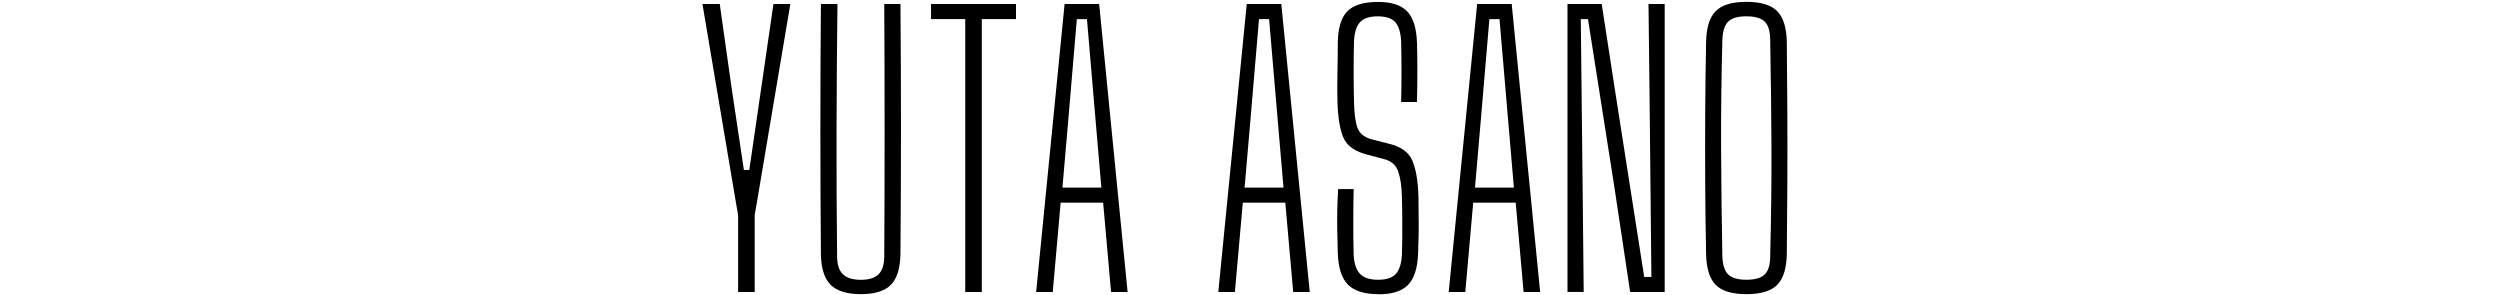
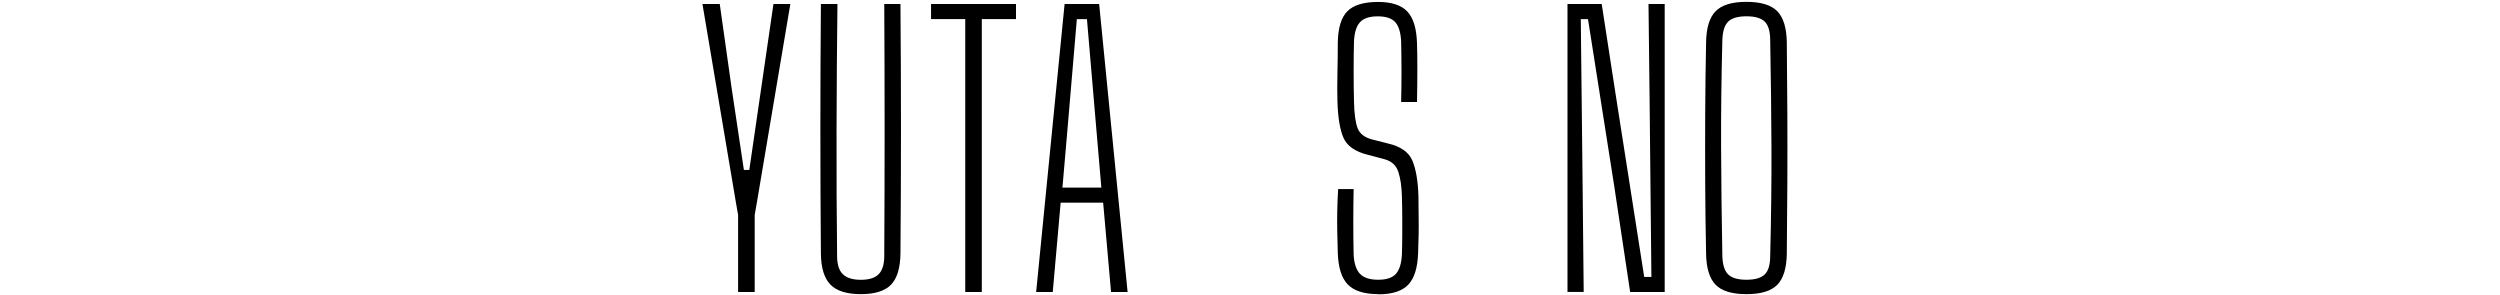
<svg xmlns="http://www.w3.org/2000/svg" id="_レイヤー_1" data-name="レイヤー_1" version="1.1" viewBox="0 0 500 59">
  <path d="M147.62,58.4v-15.41l-.43-2.45L140.49.8h3.46l2.38,16.85,2.45,16.34h1.08l2.38-16.34,2.45-16.85h3.38l-6.7,39.74-.43,2.45v15.41h-3.31Z" />
  <path d="M172.17,58.83c-2.78,0-4.8-.62-6.05-1.87-1.25-1.25-1.9-3.31-1.94-6.19-.14-16.66-.14-33.31,0-49.97h3.31c-.1,8.35-.16,16.75-.18,25.2-.02,8.45.01,16.85.11,25.2,0,1.68.38,2.89,1.15,3.64.77.75,1.97,1.12,3.6,1.12s2.82-.37,3.56-1.12,1.12-1.96,1.12-3.64c.05-8.35.07-16.75.07-25.2s-.02-16.85-.07-25.2h3.24c.14,16.66.14,33.31,0,49.97-.05,2.88-.68,4.94-1.91,6.19-1.22,1.25-3.23,1.87-6.01,1.87Z" />
  <path d="M193.05,58.4V3.82h-6.84V.8h16.99v3.02h-6.84v54.58h-3.31Z" />
  <path d="M207.23,58.4L212.92.8h6.91l5.69,57.6h-3.31l-1.58-17.86h-8.5l-1.58,17.86h-3.31ZM212.49,37.52h7.78l-1.08-12.6-1.8-21.1h-2.02l-1.8,21.17-1.08,12.53Z" />
-   <path d="M243.66,58.4L249.35.8h6.91l5.69,57.6h-3.31l-1.58-17.86h-8.5l-1.58,17.86h-3.31ZM248.92,37.52h7.78l-1.08-12.6-1.8-21.1h-2.02l-1.8,21.17-1.08,12.53Z" />
  <path d="M275.7,58.83c-2.83,0-4.87-.64-6.12-1.91-1.25-1.27-1.92-3.37-2.02-6.3-.05-1.68-.08-3.17-.11-4.46s-.02-2.59,0-3.89.08-2.78.18-4.46h3.1c-.05,2.21-.07,4.42-.07,6.62s.02,4.39.07,6.55c.1,1.73.52,2.99,1.26,3.78s1.96,1.19,3.64,1.19,2.87-.4,3.56-1.19c.7-.79,1.09-2.05,1.19-3.78.05-1.49.07-2.8.07-3.92v-3.49c0-1.2-.02-2.64-.07-4.32-.05-1.97-.29-3.6-.72-4.9-.43-1.3-1.37-2.14-2.81-2.52l-3.24-.86c-2.54-.62-4.18-1.75-4.9-3.38-.72-1.63-1.13-4.08-1.22-7.34-.05-1.68-.05-3.56,0-5.65s.07-4.12.07-6.08c.05-2.93.68-5.02,1.91-6.26,1.22-1.25,3.28-1.87,6.16-1.87,2.69,0,4.63.64,5.83,1.91,1.2,1.27,1.85,3.37,1.94,6.3.05,1.39.07,3.12.07,5.18s-.02,4.27-.07,6.62h-3.17c.05-2.02.07-4.04.07-6.08s-.03-4.07-.07-6.08c-.1-1.78-.49-3.05-1.19-3.82-.7-.77-1.86-1.15-3.49-1.15s-2.81.38-3.53,1.15c-.72.77-1.13,2.04-1.22,3.82-.05,1.97-.07,3.96-.07,5.98s.02,4.03.07,6.05c.05,2.45.29,4.24.72,5.36.43,1.13,1.42,1.88,2.95,2.27l3.1.79c2.54.58,4.18,1.72,4.9,3.42.72,1.7,1.13,4.09,1.22,7.16,0,1.73.01,3.16.04,4.28.02,1.13.02,2.22,0,3.28-.02,1.06-.06,2.33-.11,3.82-.1,2.93-.76,5.03-1.98,6.3-1.22,1.27-3.2,1.91-5.94,1.91Z" />
-   <path d="M289.74,58.4l5.69-57.6h6.91l5.69,57.6h-3.31l-1.58-17.86h-8.5l-1.58,17.86h-3.31ZM295,37.52h7.78l-1.08-12.6-1.8-21.1h-2.02l-1.8,21.17-1.08,12.53Z" />
  <path d="M313.5,58.4V.8h6.84l2.81,18.22,5.69,36.36h1.44l-.36-35.5-.22-19.08h3.24v57.6h-6.91l-3.17-21.1-5.26-33.48h-1.44l.36,32.9.22,21.67h-3.24Z" />
  <path d="M349.29,58.83c-2.88,0-4.93-.62-6.16-1.87-1.22-1.25-1.86-3.31-1.91-6.19-.1-4.94-.16-9.71-.18-14.29s-.02-9.16,0-13.72c.02-4.56.08-9.33.18-14.33.05-2.88.68-4.94,1.91-6.19,1.22-1.25,3.28-1.87,6.16-1.87s4.93.62,6.16,1.87c1.22,1.25,1.86,3.31,1.91,6.19.05,4.99.08,9.77.11,14.33.02,4.56.02,9.13,0,13.72s-.06,9.35-.11,14.29c-.05,2.88-.68,4.94-1.91,6.19-1.22,1.25-3.28,1.87-6.16,1.87ZM349.29,55.95c1.73,0,2.95-.36,3.67-1.08.72-.72,1.08-1.94,1.08-3.67.19-7.58.28-14.83.25-21.74s-.11-14.04-.25-21.38c0-1.77-.36-3.02-1.08-3.74-.72-.72-1.94-1.08-3.67-1.08s-2.95.36-3.67,1.08c-.72.72-1.1,1.97-1.15,3.74-.19,7.34-.28,14.47-.25,21.38s.11,14.16.25,21.74c.05,1.73.43,2.95,1.15,3.67s1.94,1.08,3.67,1.08Z" />
</svg>